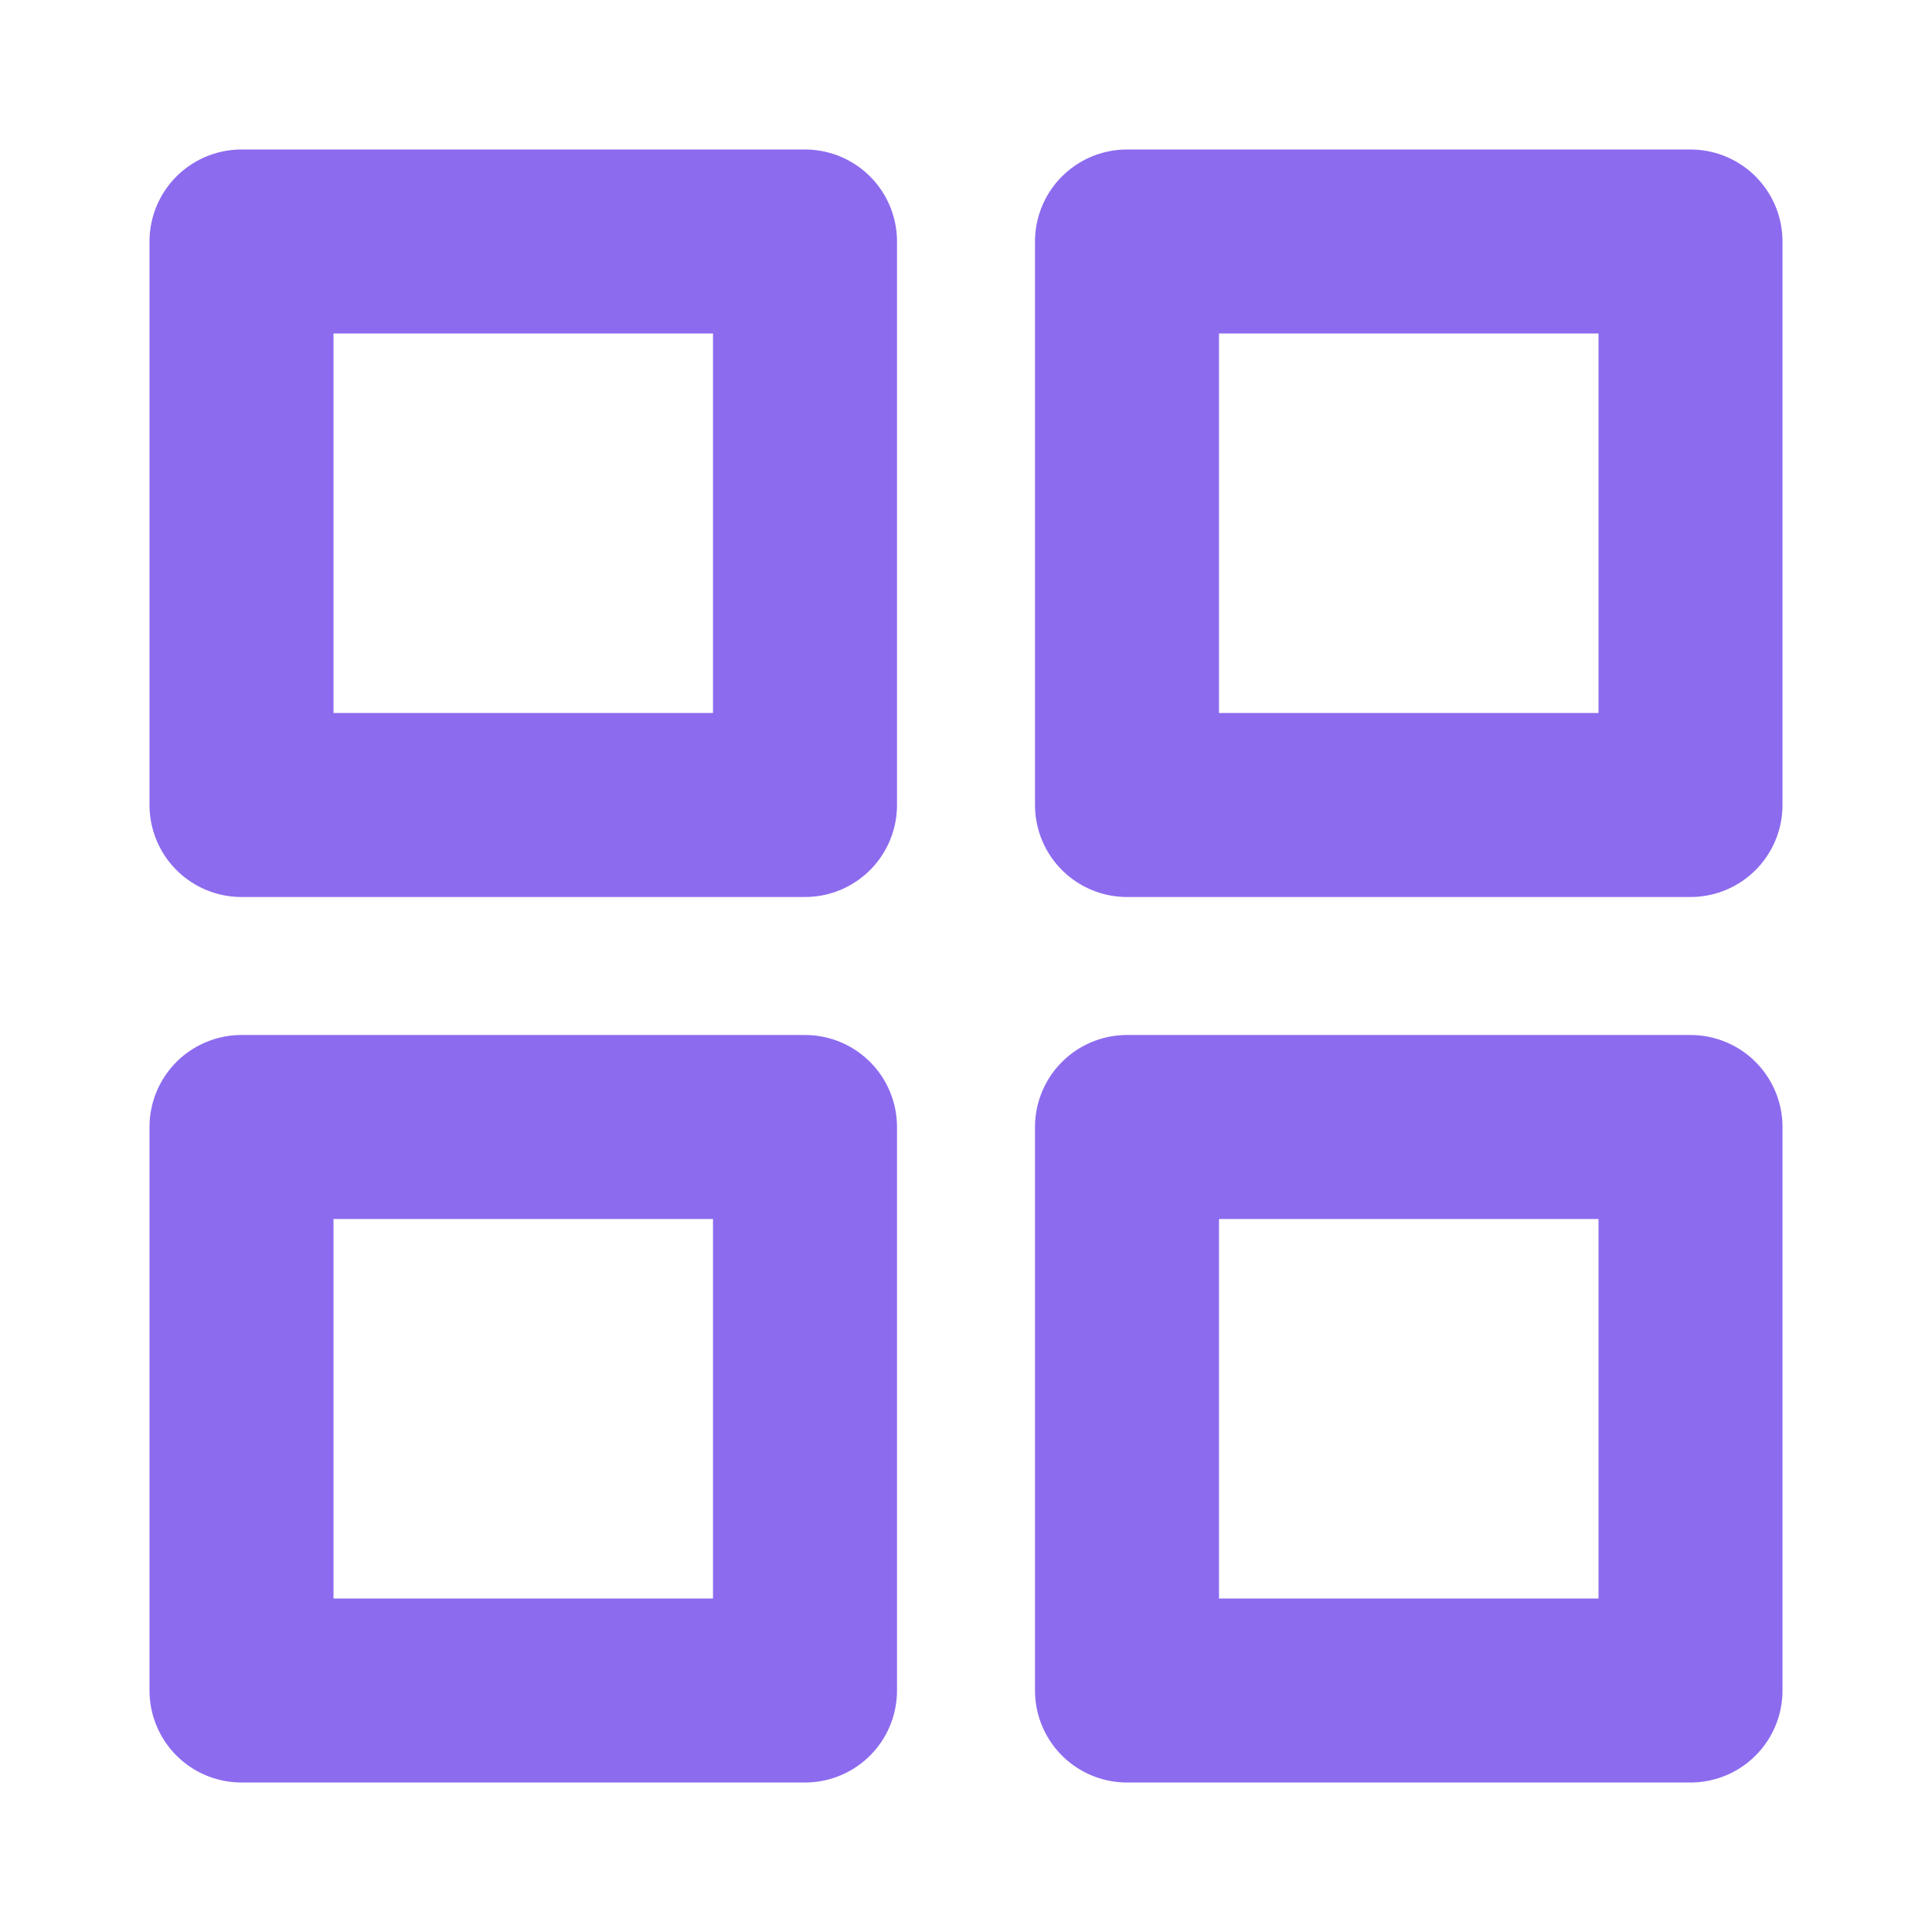
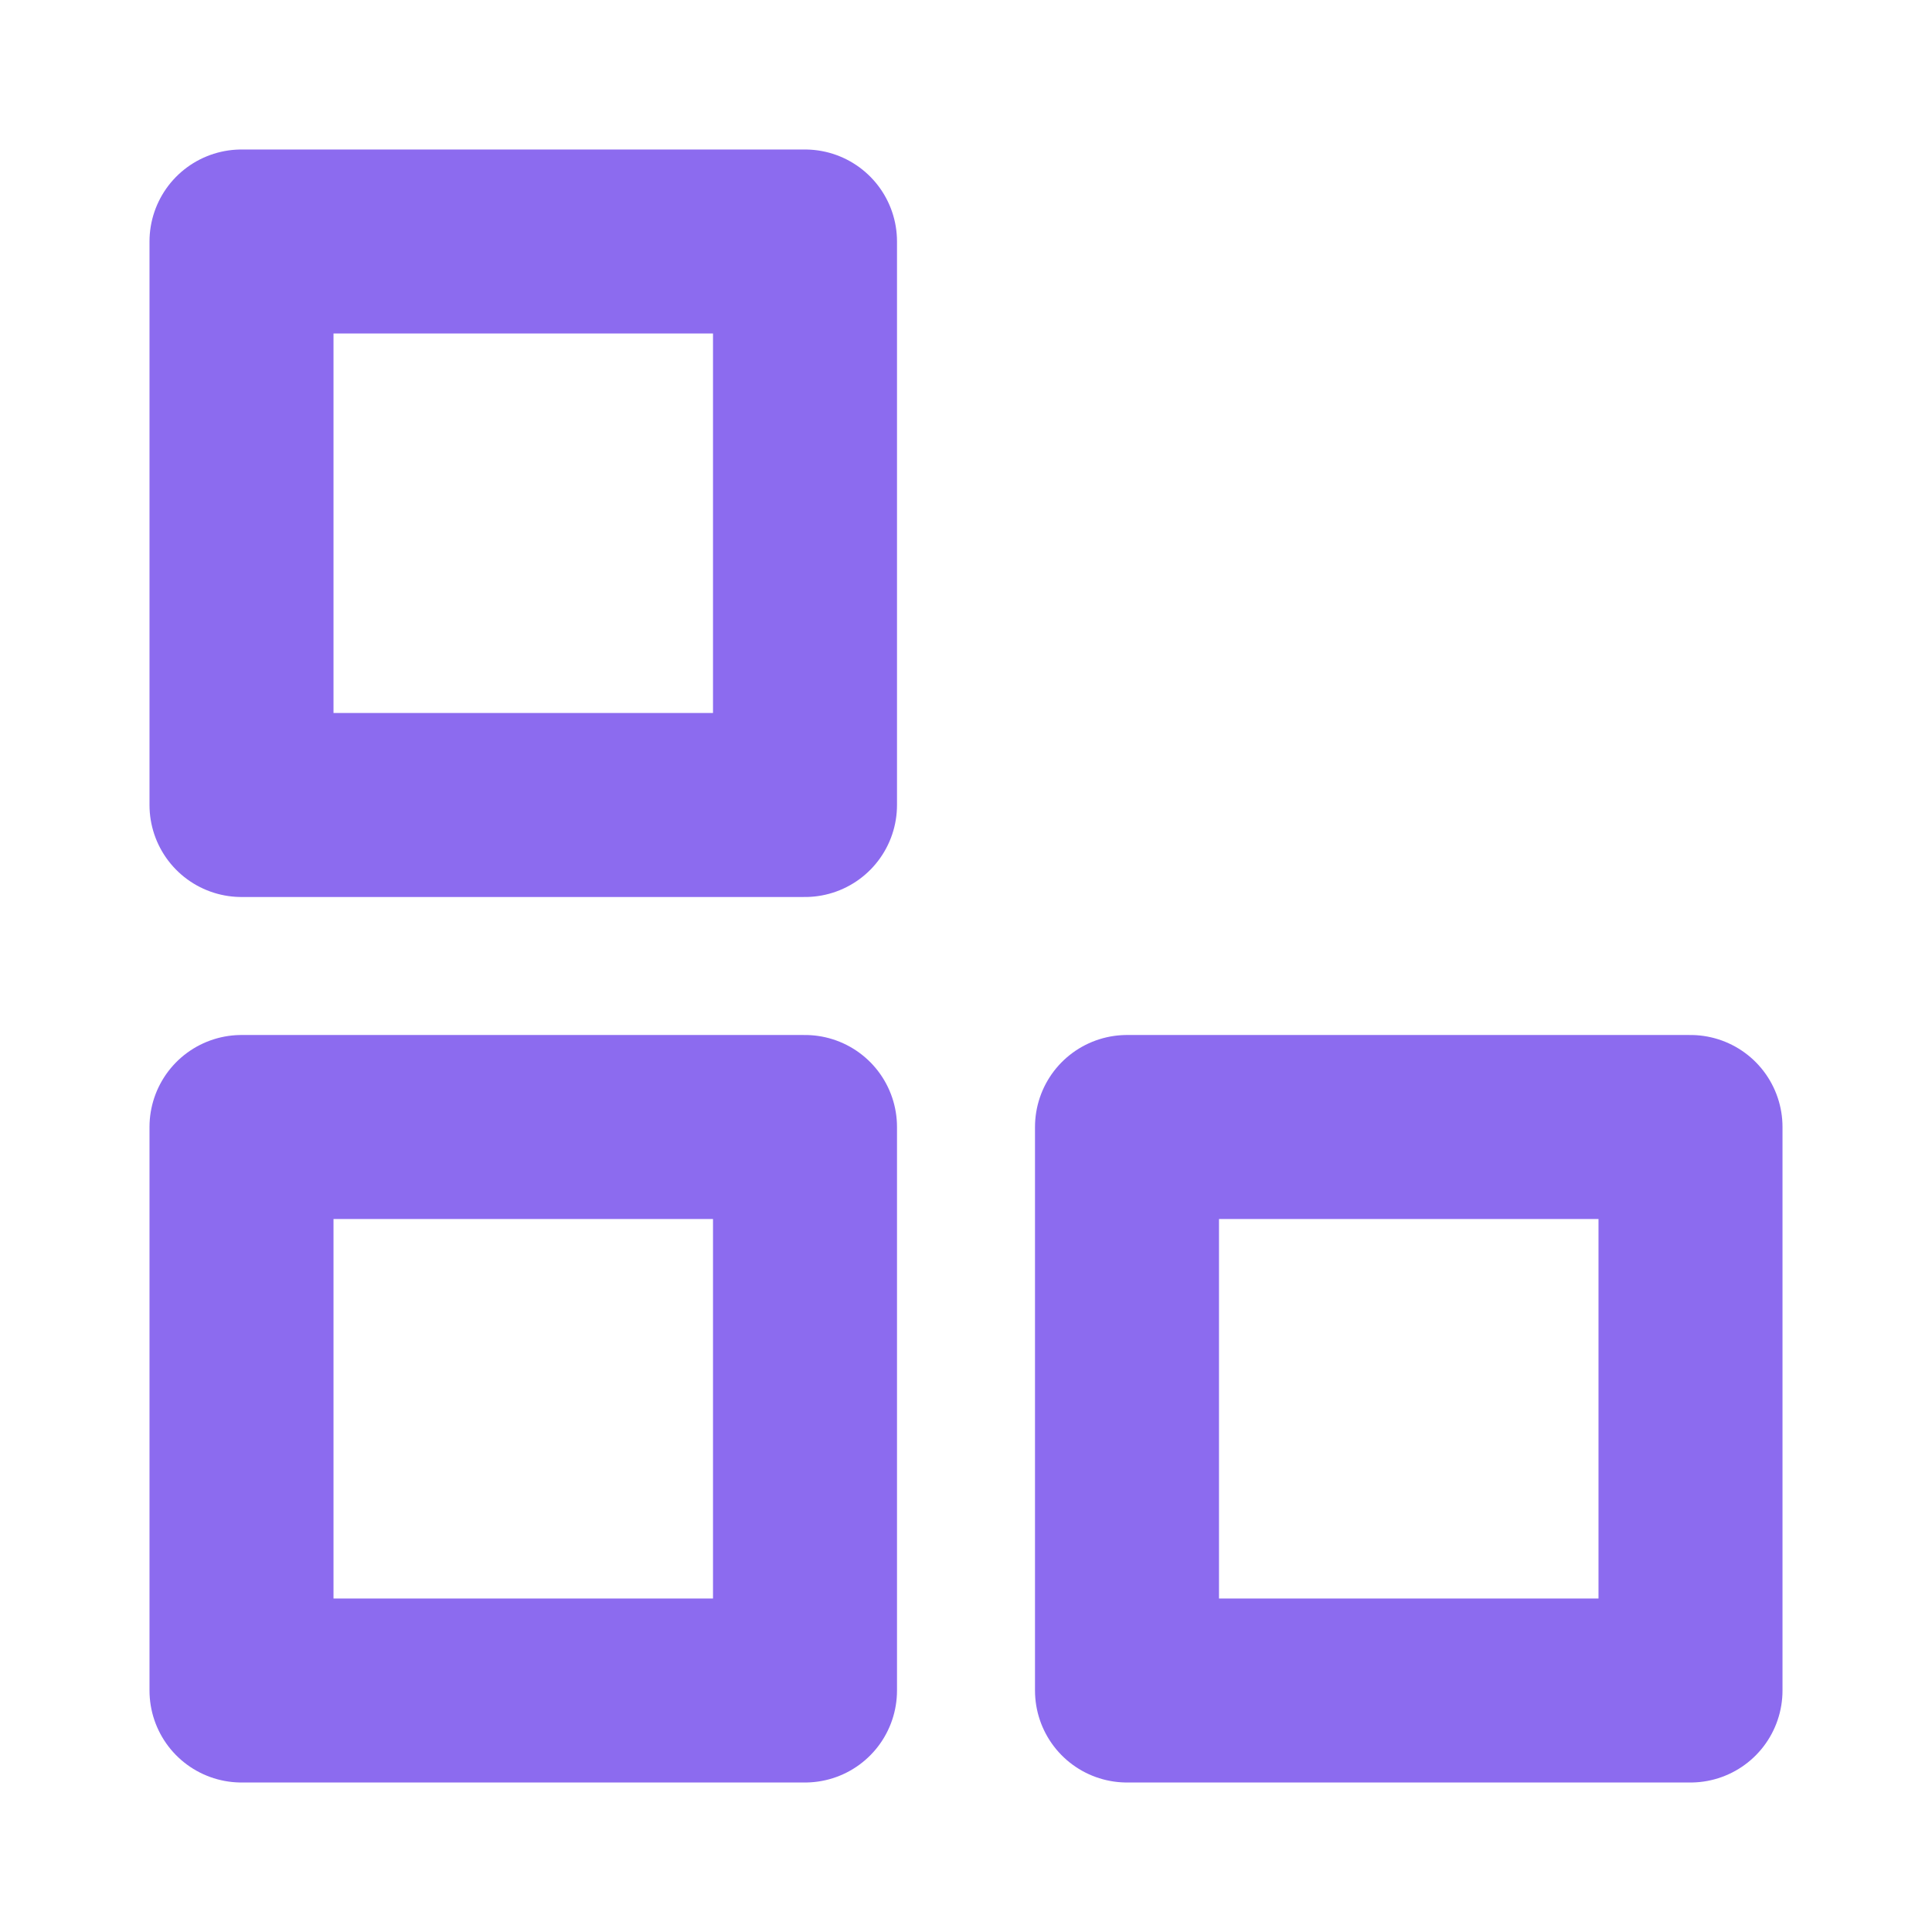
<svg xmlns="http://www.w3.org/2000/svg" width="21" height="21" viewBox="0 0 21 21" fill="none">
  <path d="M8.75 2.625H2.625V8.75H8.75V2.625Z" stroke="#8C6BEF" stroke-width="2" stroke-linecap="round" stroke-linejoin="round" />
-   <path d="M18.375 2.625H12.25V8.75H18.375V2.625Z" stroke="#8C6BEF" stroke-width="2" stroke-linecap="round" stroke-linejoin="round" />
  <path d="M18.375 12.25H12.25V18.375H18.375V12.25Z" stroke="#8C6BEF" stroke-width="2" stroke-linecap="round" stroke-linejoin="round" />
  <path d="M8.75 12.25H2.625V18.375H8.75V12.25Z" stroke="#8C6BEF" stroke-width="2" stroke-linecap="round" stroke-linejoin="round" />
</svg>